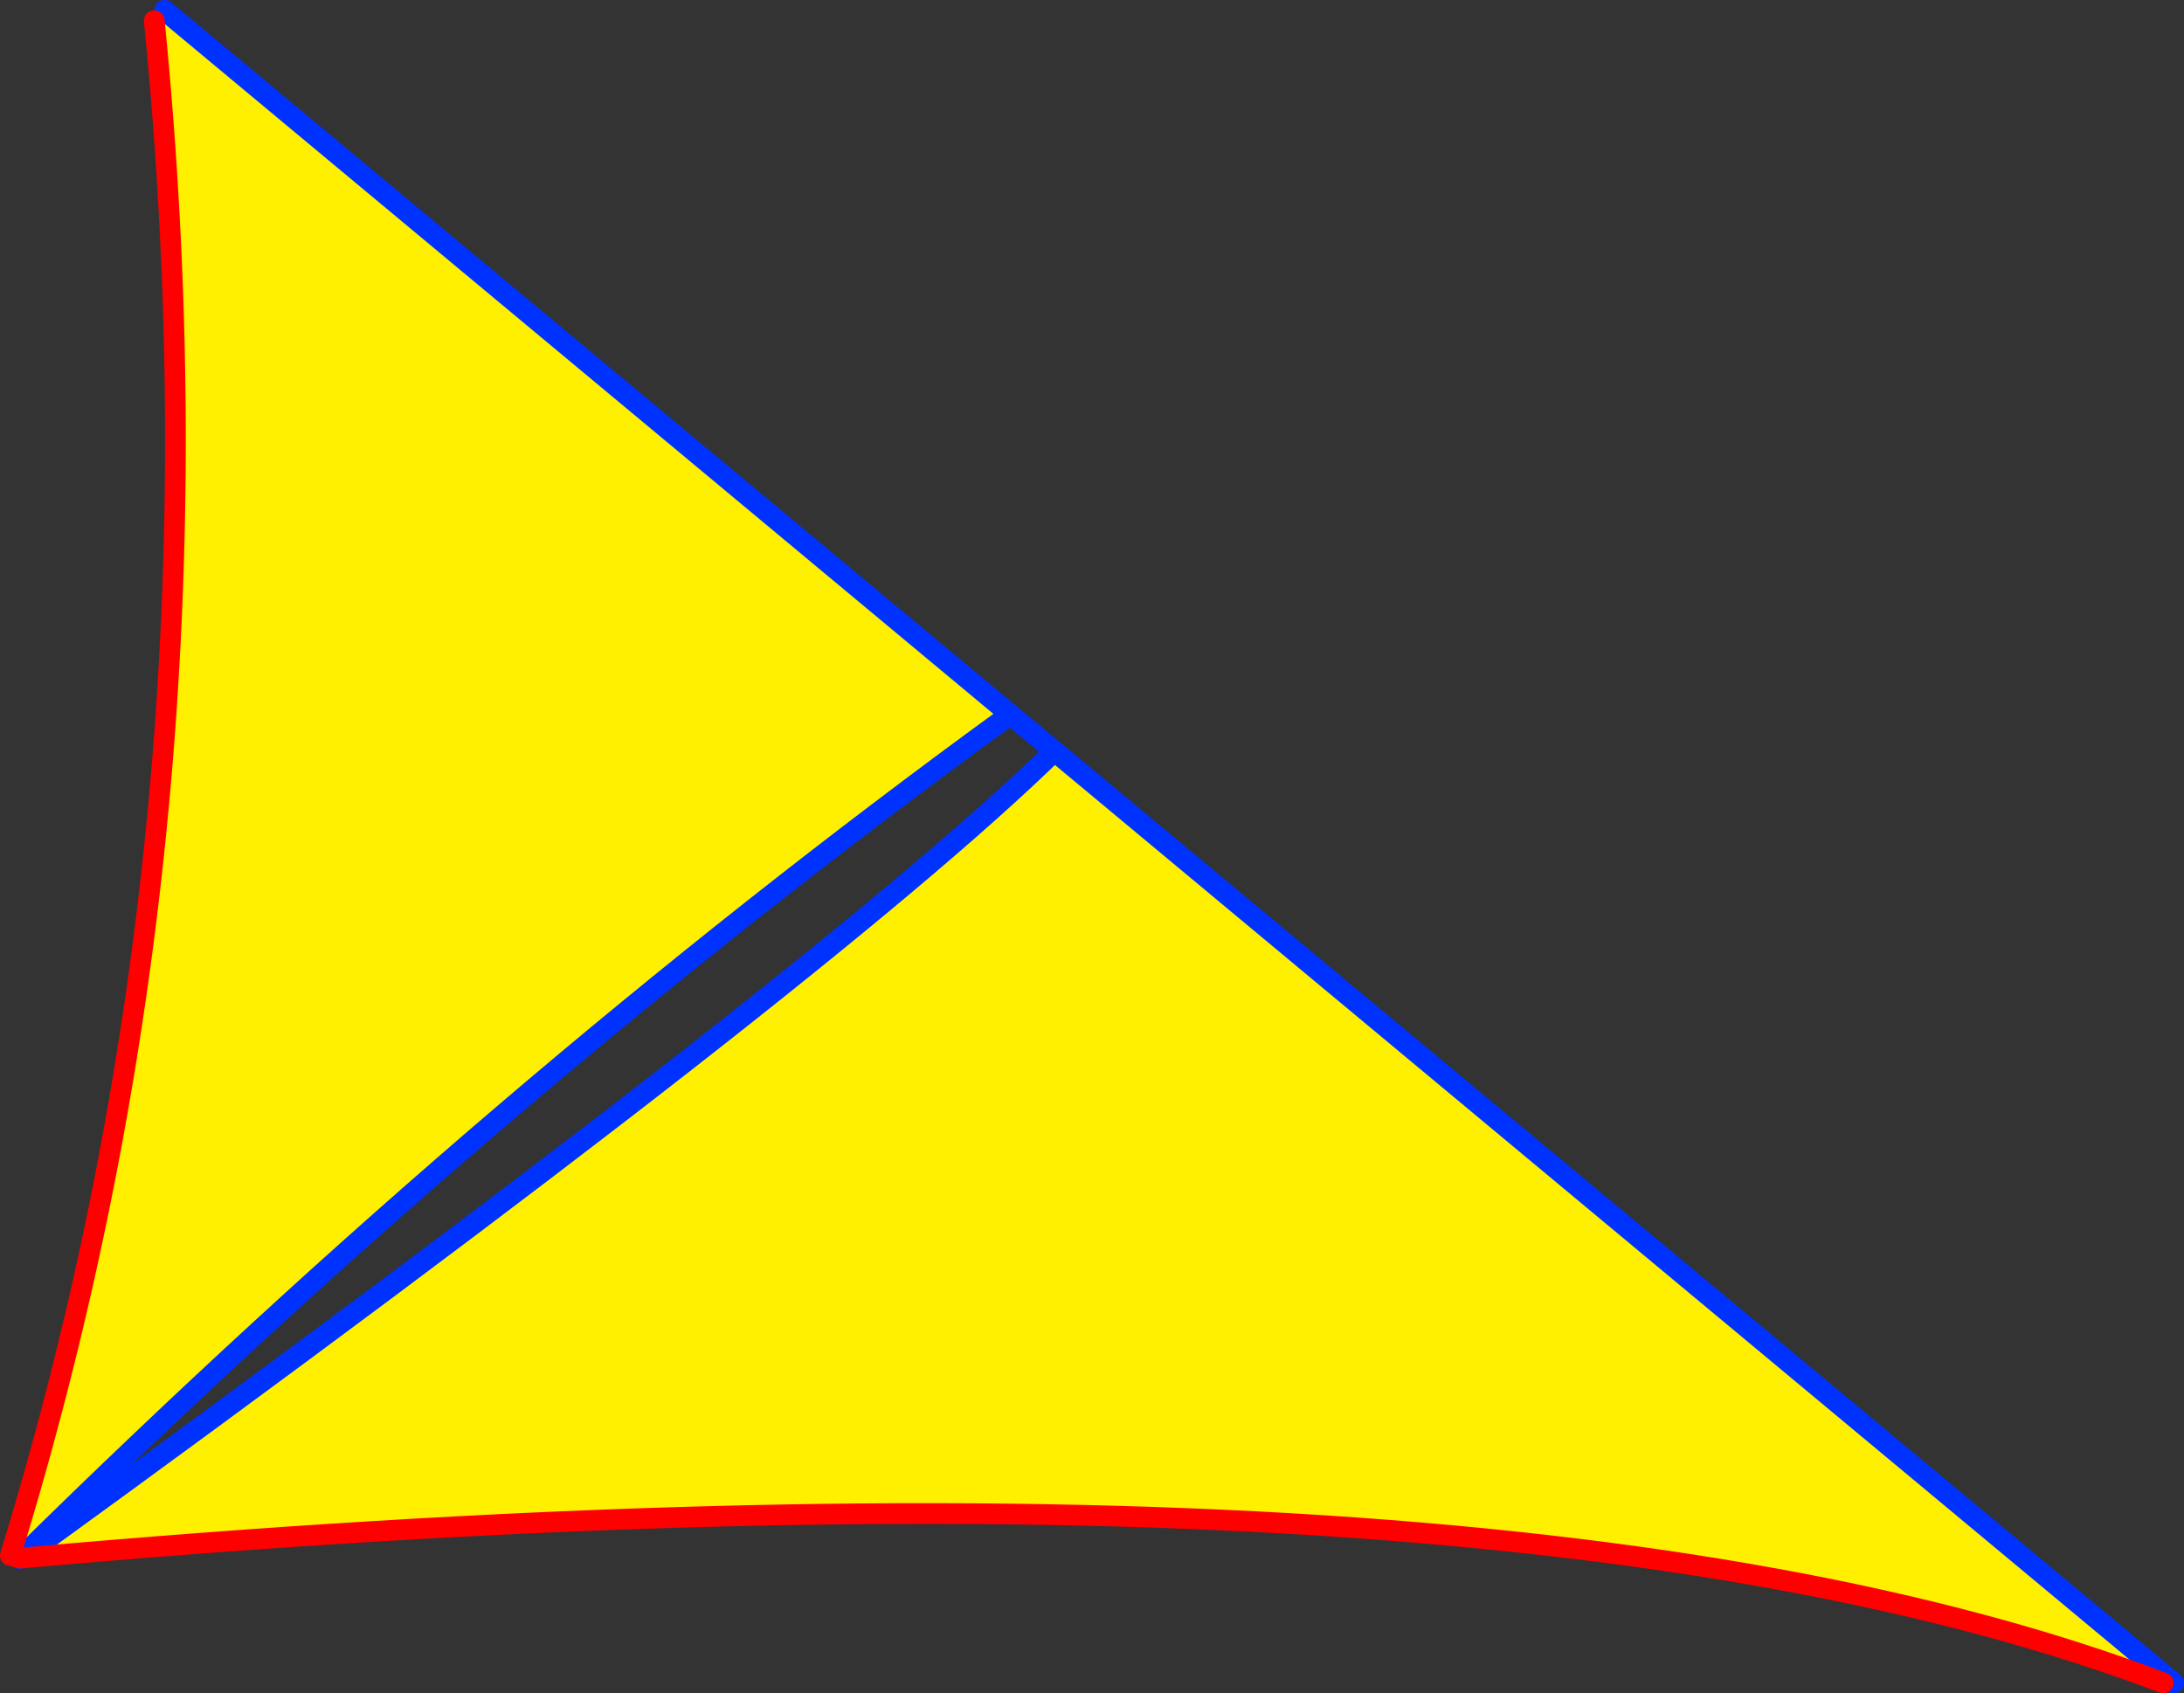
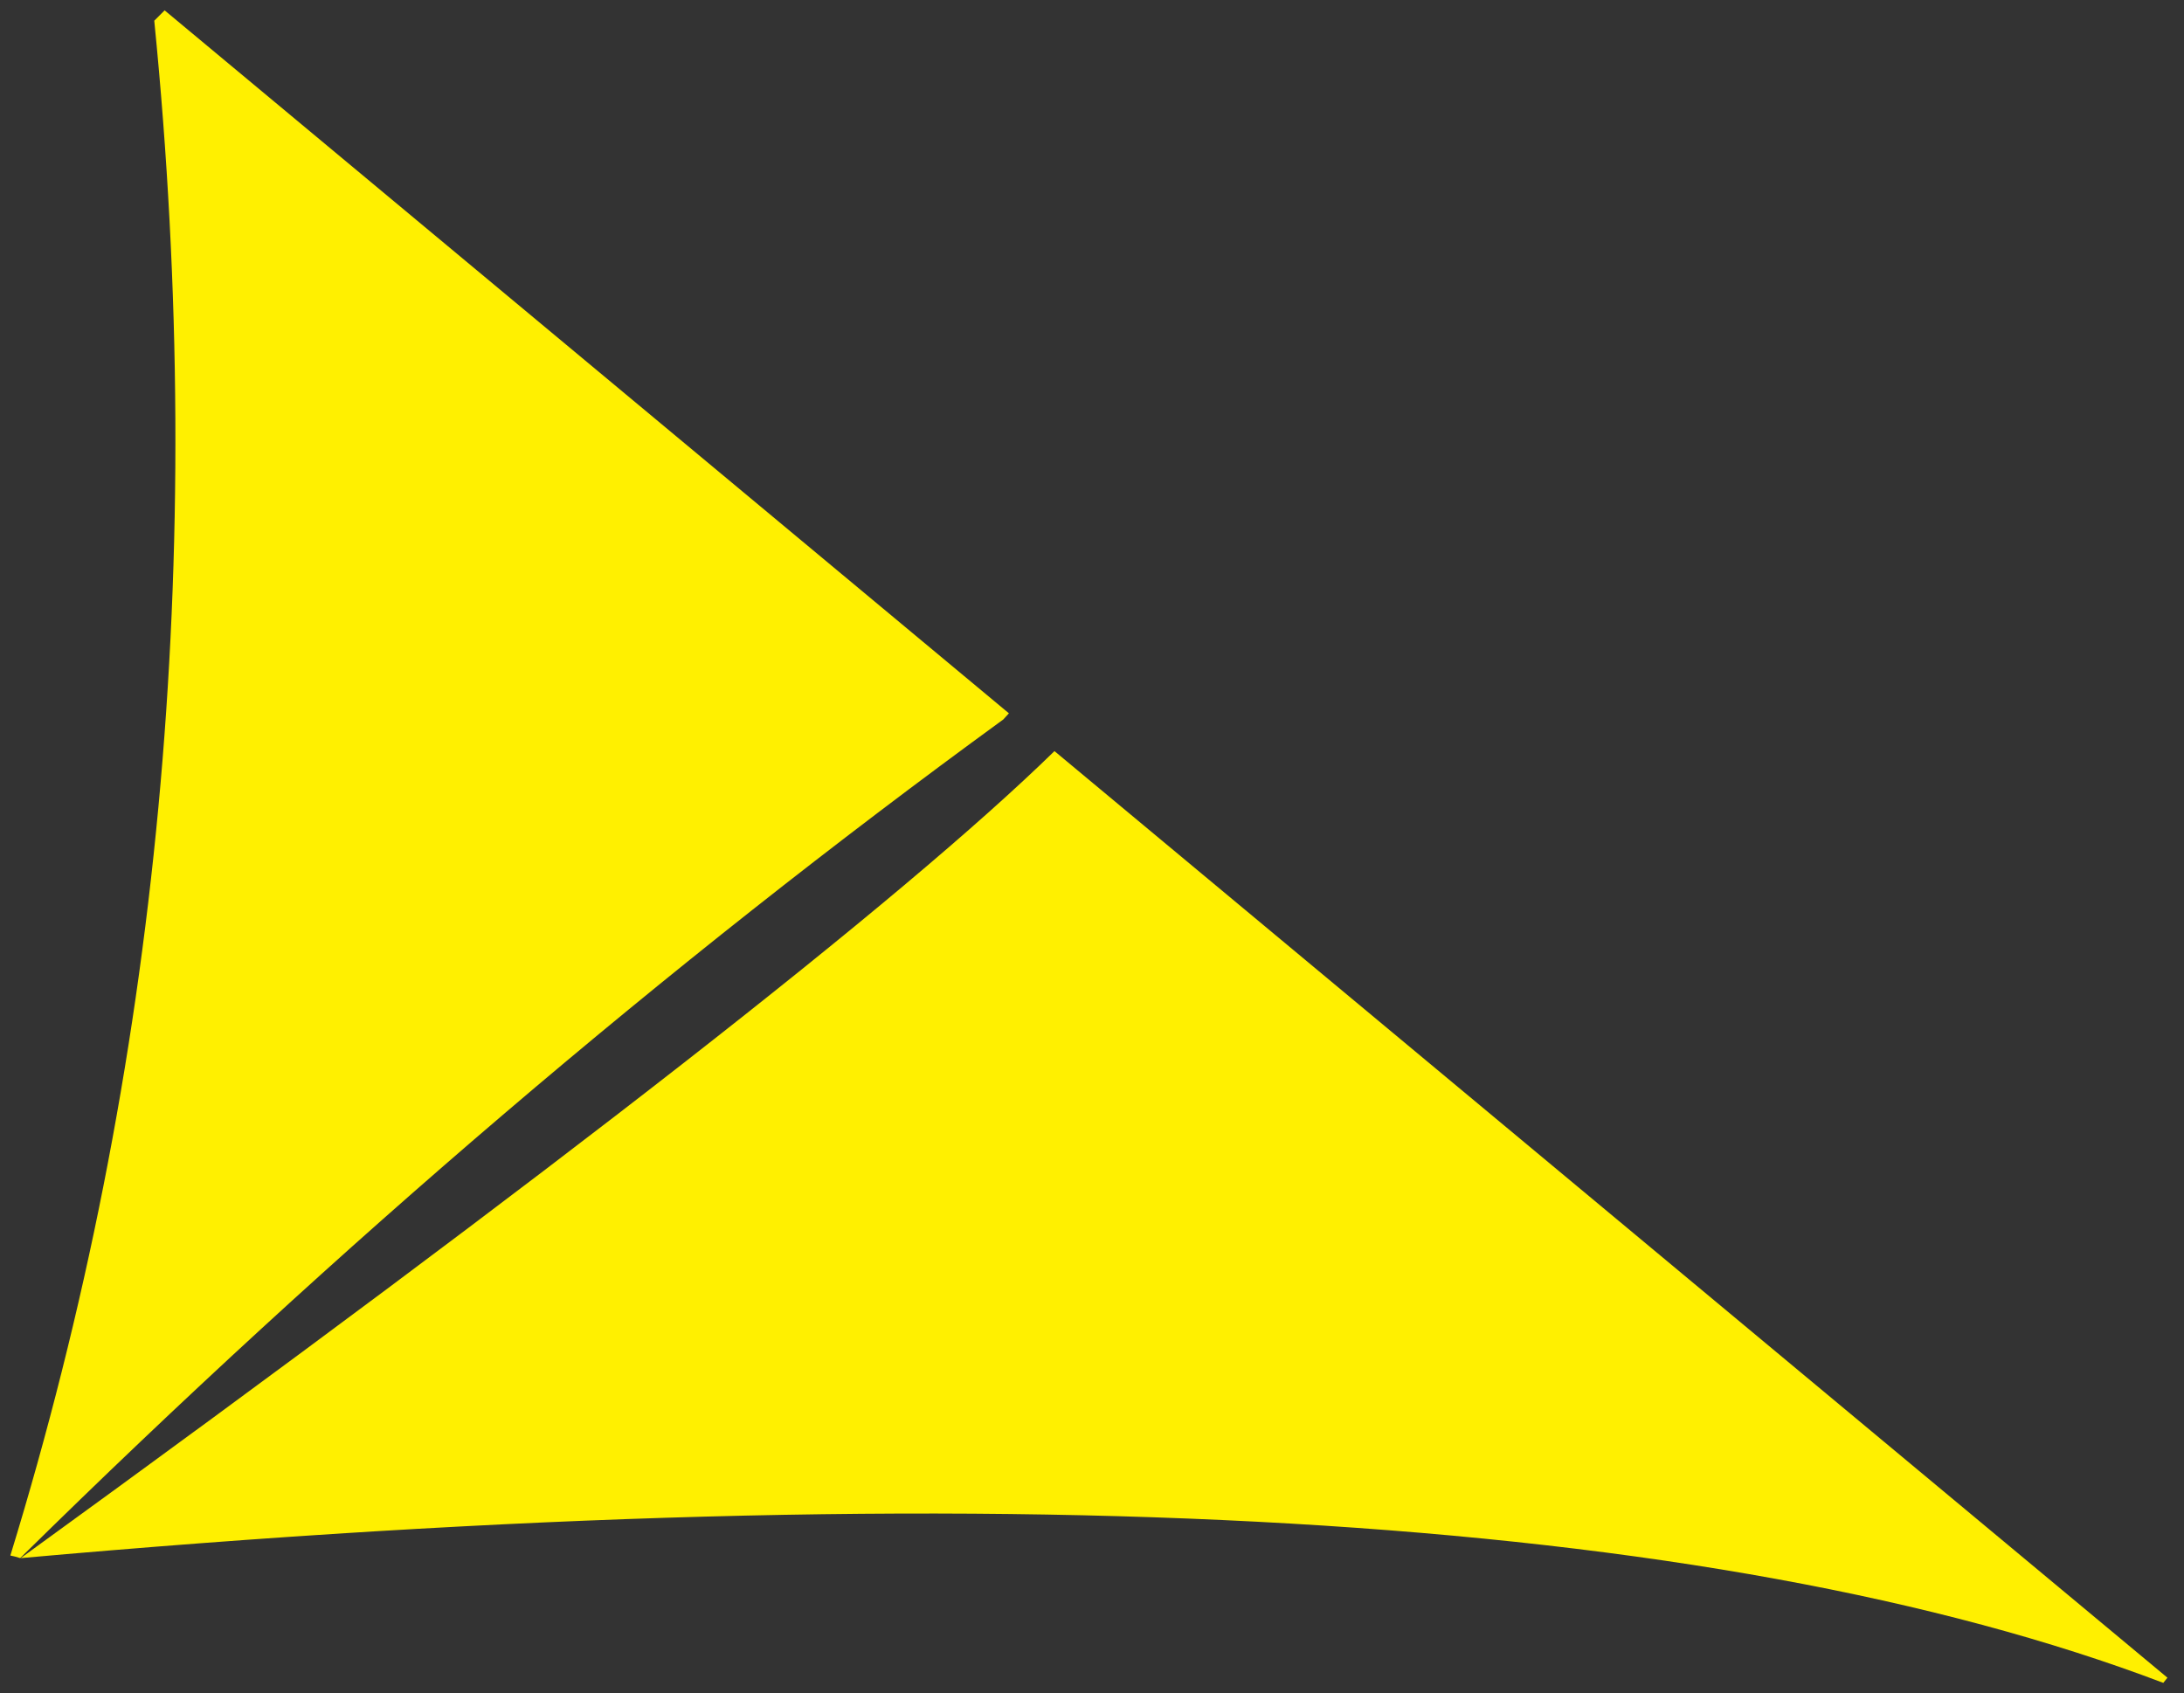
<svg xmlns="http://www.w3.org/2000/svg" height="163.55px" width="210.95px">
  <rect width="100%" height="100%" fill="#333333" stroke="none" />
  <g transform="matrix(1.0, 0.0, 0.0, 1.0, -294.7, -152.05)">
    <path d="M396.55 224.6 L504.05 314.1 503.65 314.6 Q438.5 289.85 296.7 302.55 374.55 246.1 396.55 224.6 M392.15 220.95 L391.6 221.55 Q342.85 257.05 296.65 302.55 L296.15 302.4 295.7 302.3 Q317.35 231.85 309.6 154.05 L310.6 153.05 392.15 220.95" fill="#fff000" fill-rule="evenodd" stroke="none" />
-     <path d="M392.15 220.95 L396.55 224.6 504.05 314.1 504.65 314.6 M392.15 220.95 L310.6 153.05 M296.65 302.55 Q342.85 257.05 391.6 221.55 M296.7 302.55 L296.6 302.6 296.65 302.55 M296.7 302.55 Q374.55 246.1 396.55 224.6" fill="none" stroke="#0032ff" stroke-linecap="round" stroke-linejoin="round" stroke-width="2.0" />
-     <path d="M309.6 154.05 Q317.35 231.85 295.7 302.3 M296.15 302.4 L296.65 302.55 296.7 302.55 Q438.5 289.85 503.65 314.6" fill="none" stroke="#ff0000" stroke-linecap="round" stroke-linejoin="round" stroke-width="2.0" />
  </g>
</svg>